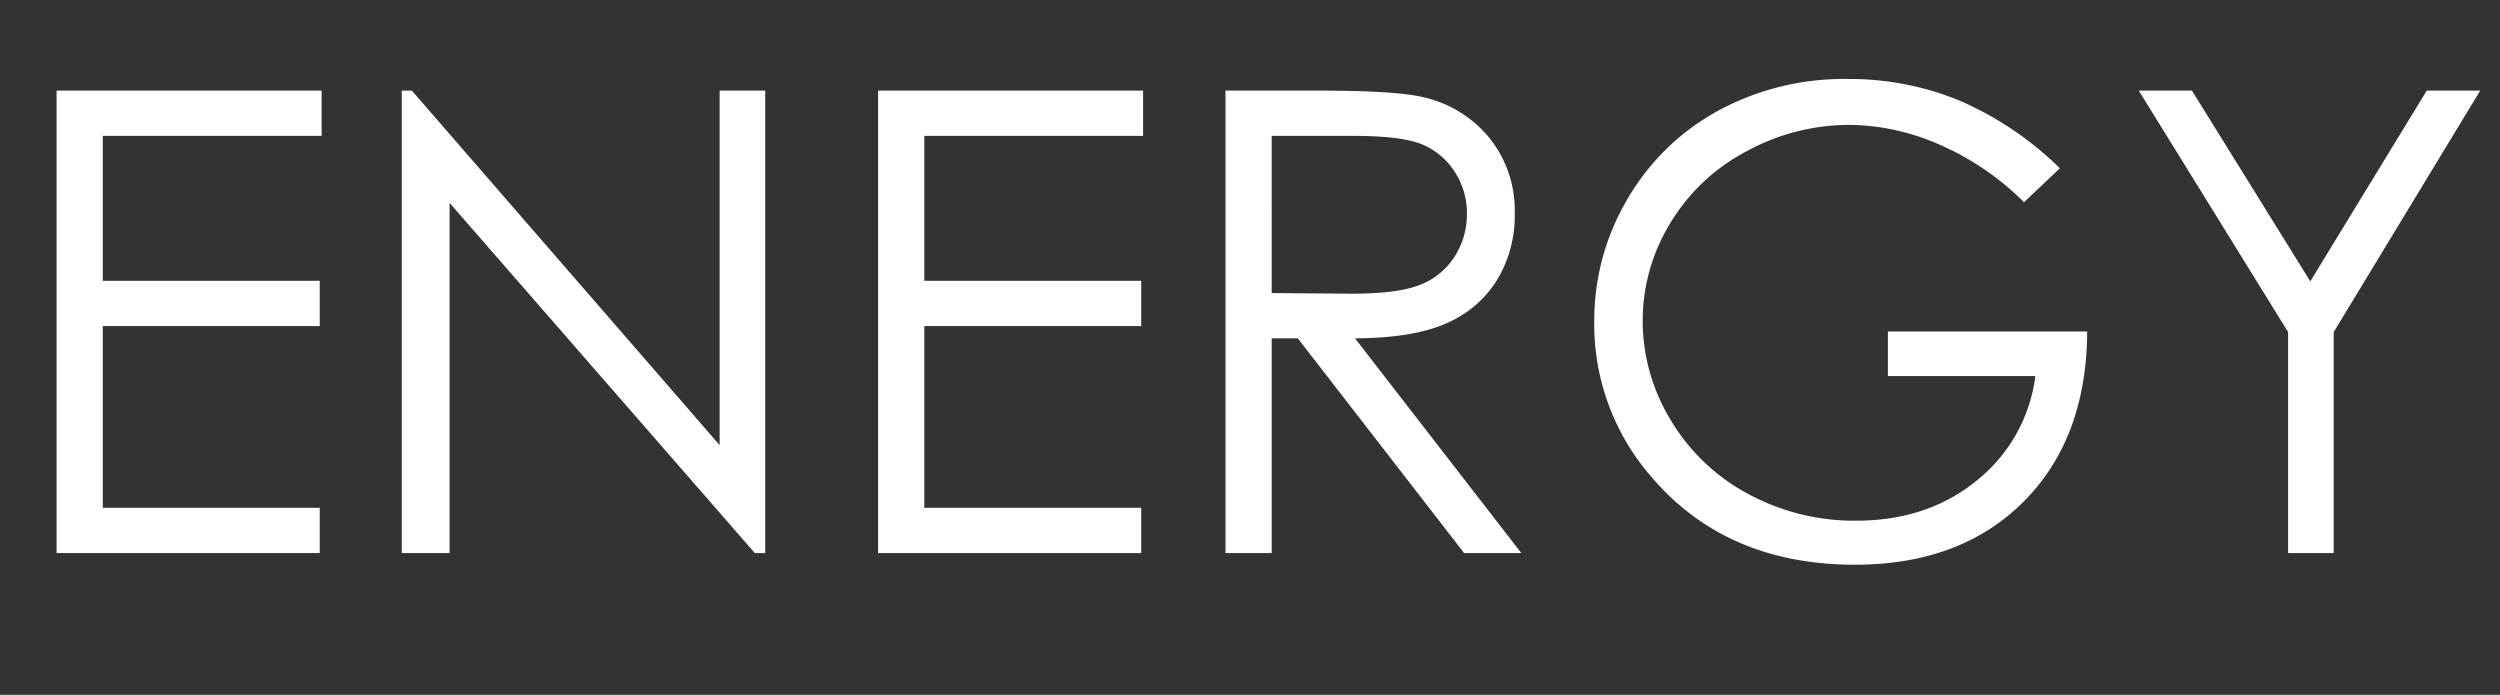
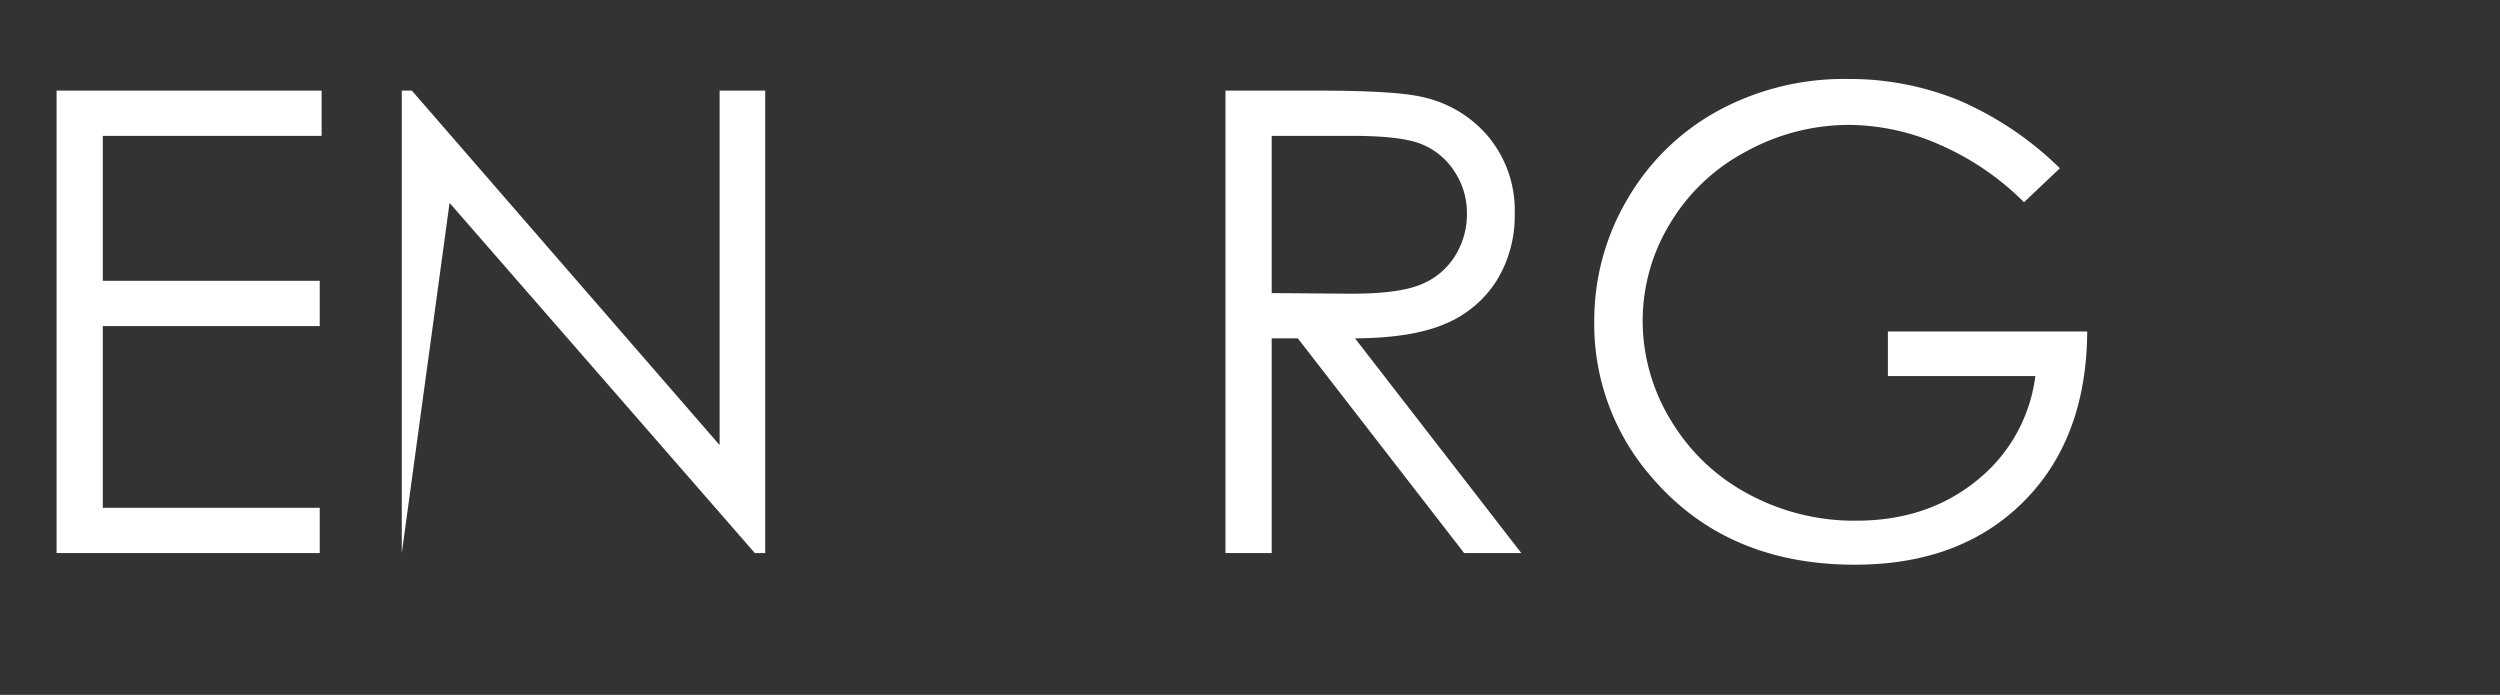
<svg xmlns="http://www.w3.org/2000/svg" id="a897e7f7-6c59-4981-8713-a71f03455b52" data-name="Layer 1" viewBox="0 0 512.531 142.456">
  <rect x="0" y="0" width="512.531" height="142.456" fill="#333333" stroke="none" />
  <defs>
    <style>.ac65a263-2d0b-47f7-92f0-8da3fccc4768{fill:#fff;}</style>
  </defs>
  <path class="ac65a263-2d0b-47f7-92f0-8da3fccc4768" d="M11.602,18.577H65.936v9.281H21.076V57.571H65.549v9.281H21.076v37.254H65.549v9.281H11.602Z" />
-   <path class="ac65a263-2d0b-47f7-92f0-8da3fccc4768" d="M82.371,113.388V18.577h2.062l63.1,72.677V18.577h9.346v94.811H154.752L92.168,41.595v71.793Z" />
-   <path class="ac65a263-2d0b-47f7-92f0-8da3fccc4768" d="M180.018,18.577h54.334v9.281H189.492V57.571h44.473v9.281H189.492v37.254h44.473v9.281H180.018Z" />
+   <path class="ac65a263-2d0b-47f7-92f0-8da3fccc4768" d="M82.371,113.388V18.577h2.062l63.1,72.677V18.577h9.346v94.811H154.752L92.168,41.595Z" />
  <path class="ac65a263-2d0b-47f7-92f0-8da3fccc4768" d="M251.238,18.577H270.123q15.791,0,21.398,1.291A24.421,24.421,0,0,1,305.25,28.16a23.668,23.668,0,0,1,5.285,15.65,25.307,25.307,0,0,1-3.642,13.616,22.714,22.714,0,0,1-10.409,8.874q-6.768,3.002-18.691,3.065l34.096,44.022H300.167L266.069,69.366h-5.356v44.022h-9.475Zm9.475,9.281V60.085l16.333.13q9.489,0,14.04-1.805a14.612,14.612,0,0,0,7.103-5.769,16.033,16.033,0,0,0,2.55-8.863,15.368,15.368,0,0,0-2.582-8.669,14.393,14.393,0,0,0-6.778-5.575q-4.197-1.676-13.944-1.676Z" />
  <path class="ac65a263-2d0b-47f7-92f0-8da3fccc4768" d="M422.297,34.497l-7.348,6.961a56.113,56.113,0,0,0-17.37-11.827,46.727,46.727,0,0,0-18.401-4.028A43.868,43.868,0,0,0,357.94,31.081a39.762,39.762,0,0,0-15.63,14.856,38.34,38.34,0,0,0-5.543,19.819,39.132,39.132,0,0,0,5.736,20.335,40.749,40.749,0,0,0,15.855,15.146,45.603,45.603,0,0,0,22.172,5.511q14.631,0,24.75-8.25A32.567,32.567,0,0,0,417.27,77.101H387.041V67.948h40.863q-.13,21.979-13.052,34.901t-34.579,12.923q-26.297,0-41.637-17.918A47.627,47.627,0,0,1,326.842,65.95a48.908,48.908,0,0,1,6.768-25.072,48.124,48.124,0,0,1,18.562-18.143,54.077,54.077,0,0,1,26.684-6.542A59.337,59.337,0,0,1,401.543,20.543,67.711,67.711,0,0,1,422.297,34.497Z" />
-   <path class="ac65a263-2d0b-47f7-92f0-8da3fccc4768" d="M438.475,18.577H449.376l24.26,39.102,23.878-39.102h10.957l-30.035,49.5v45.311H469.09V68.077Z" />
</svg>